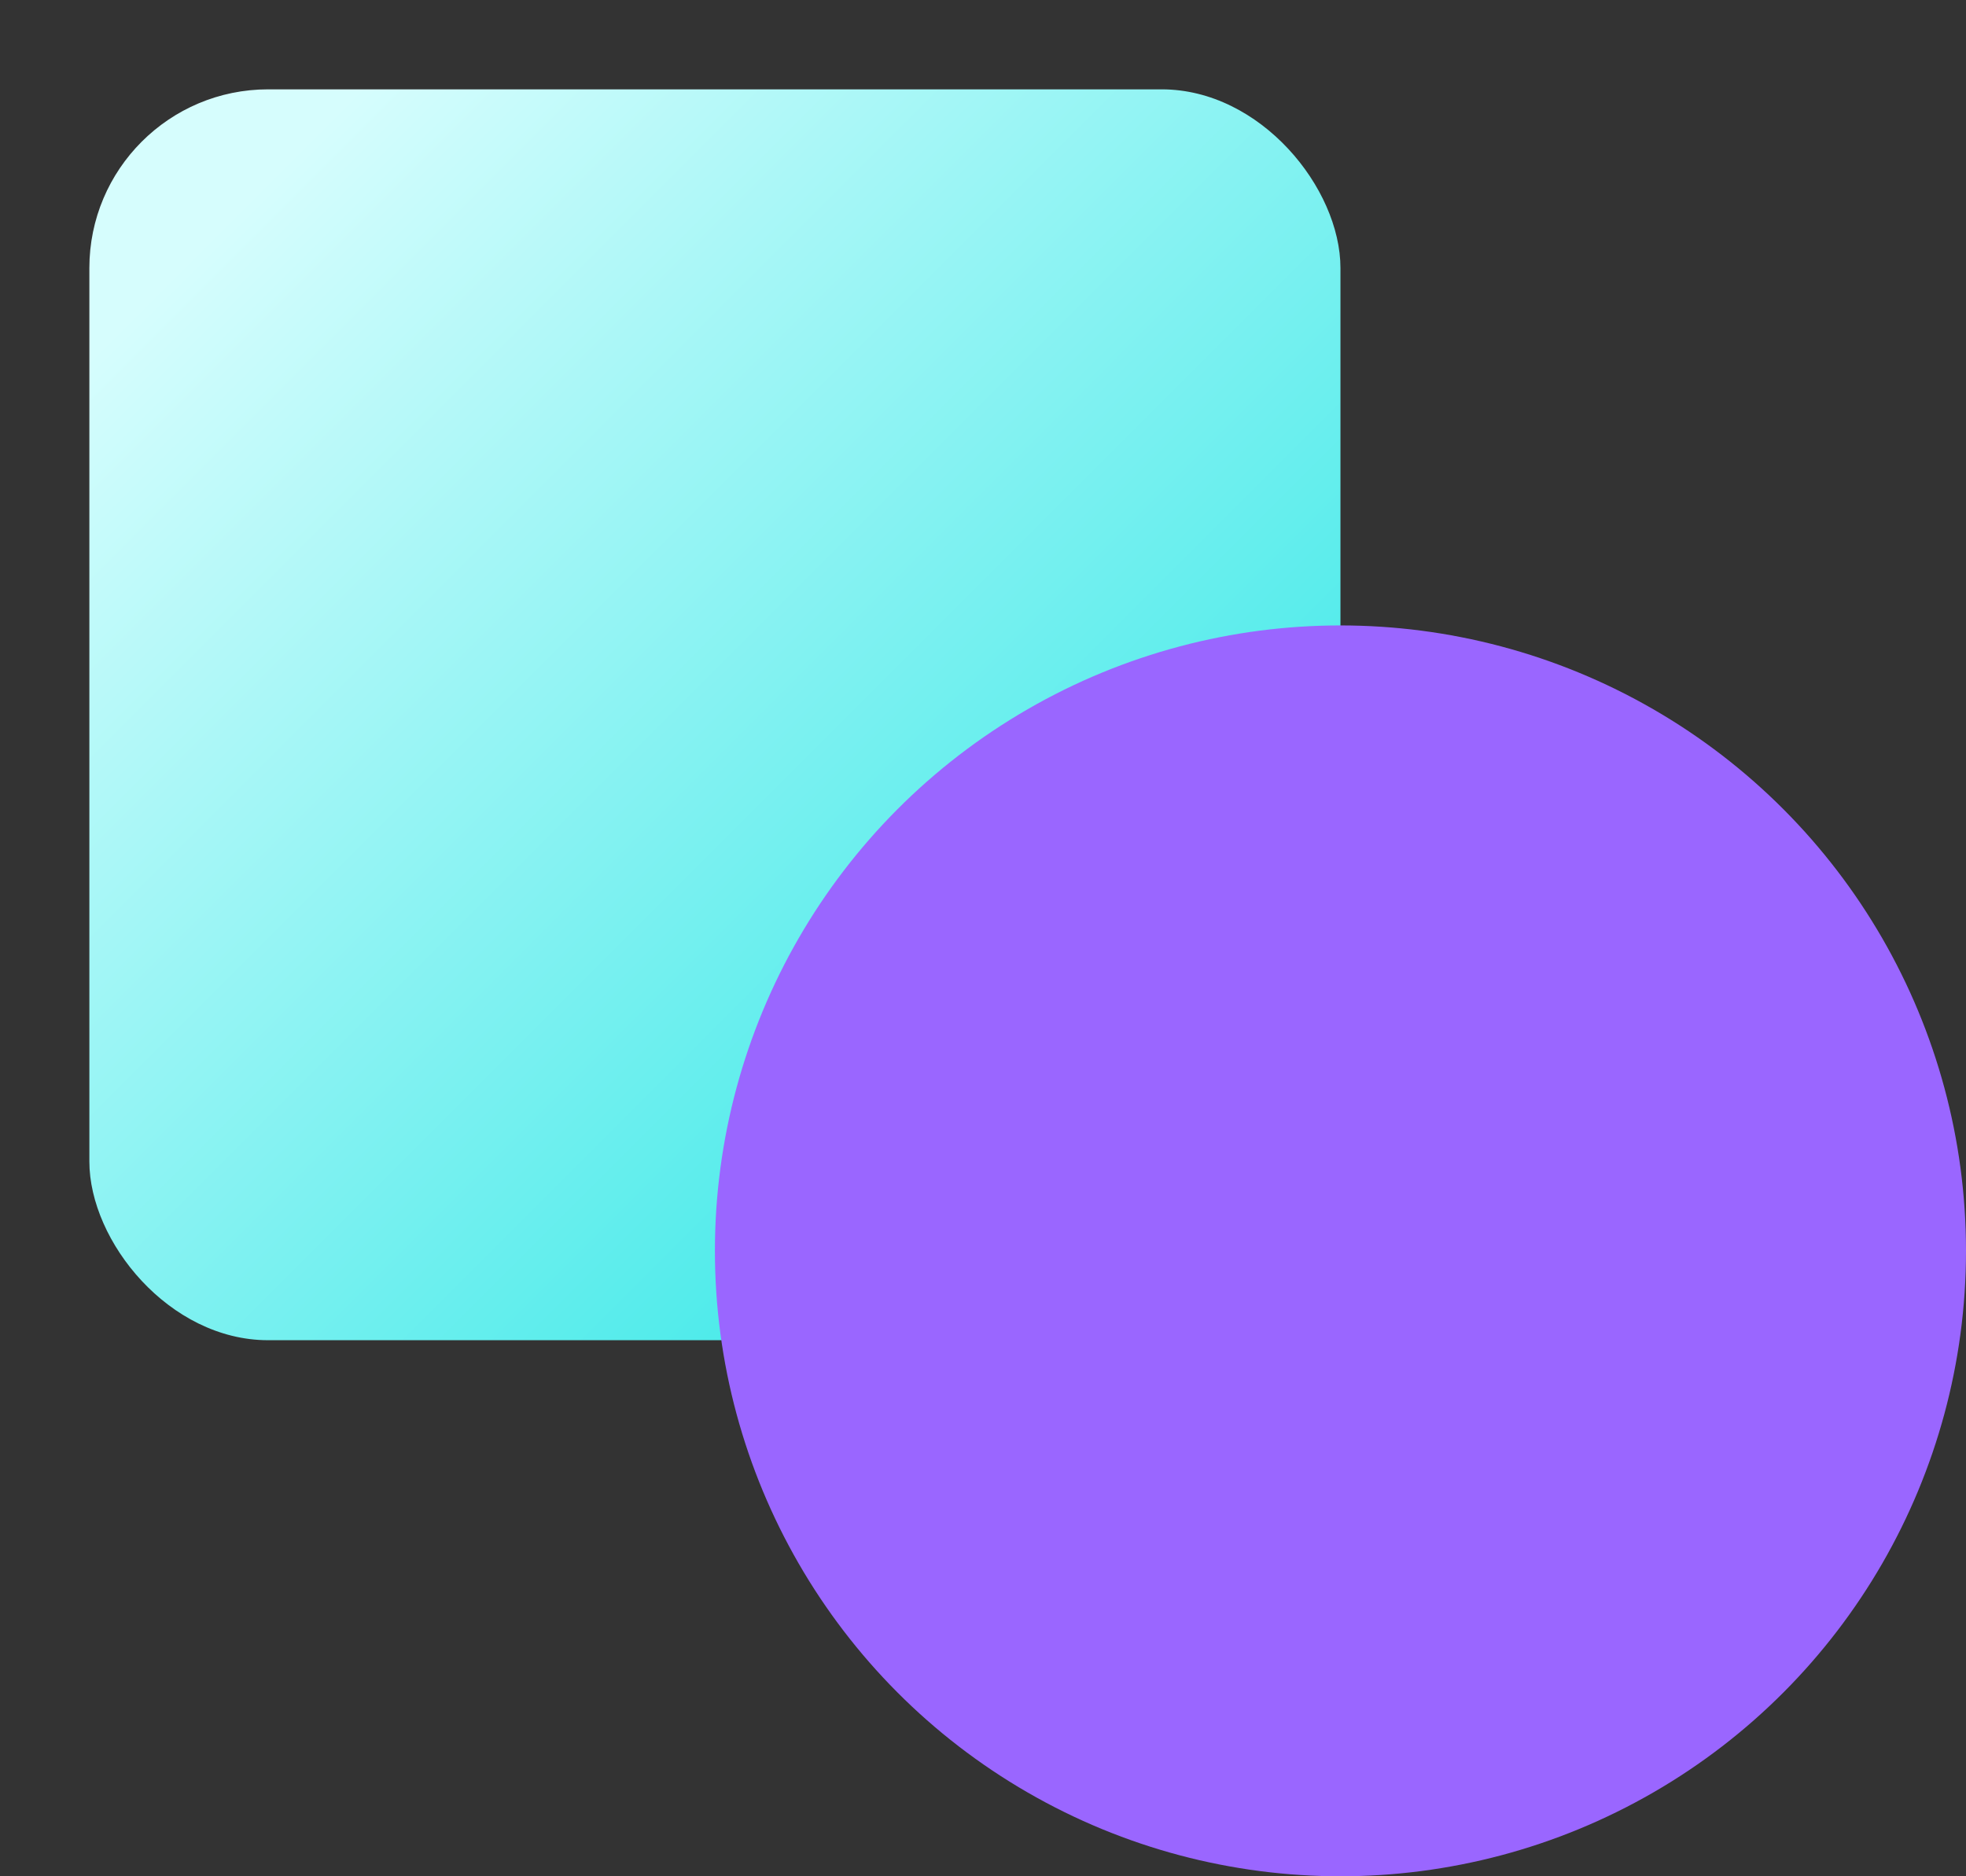
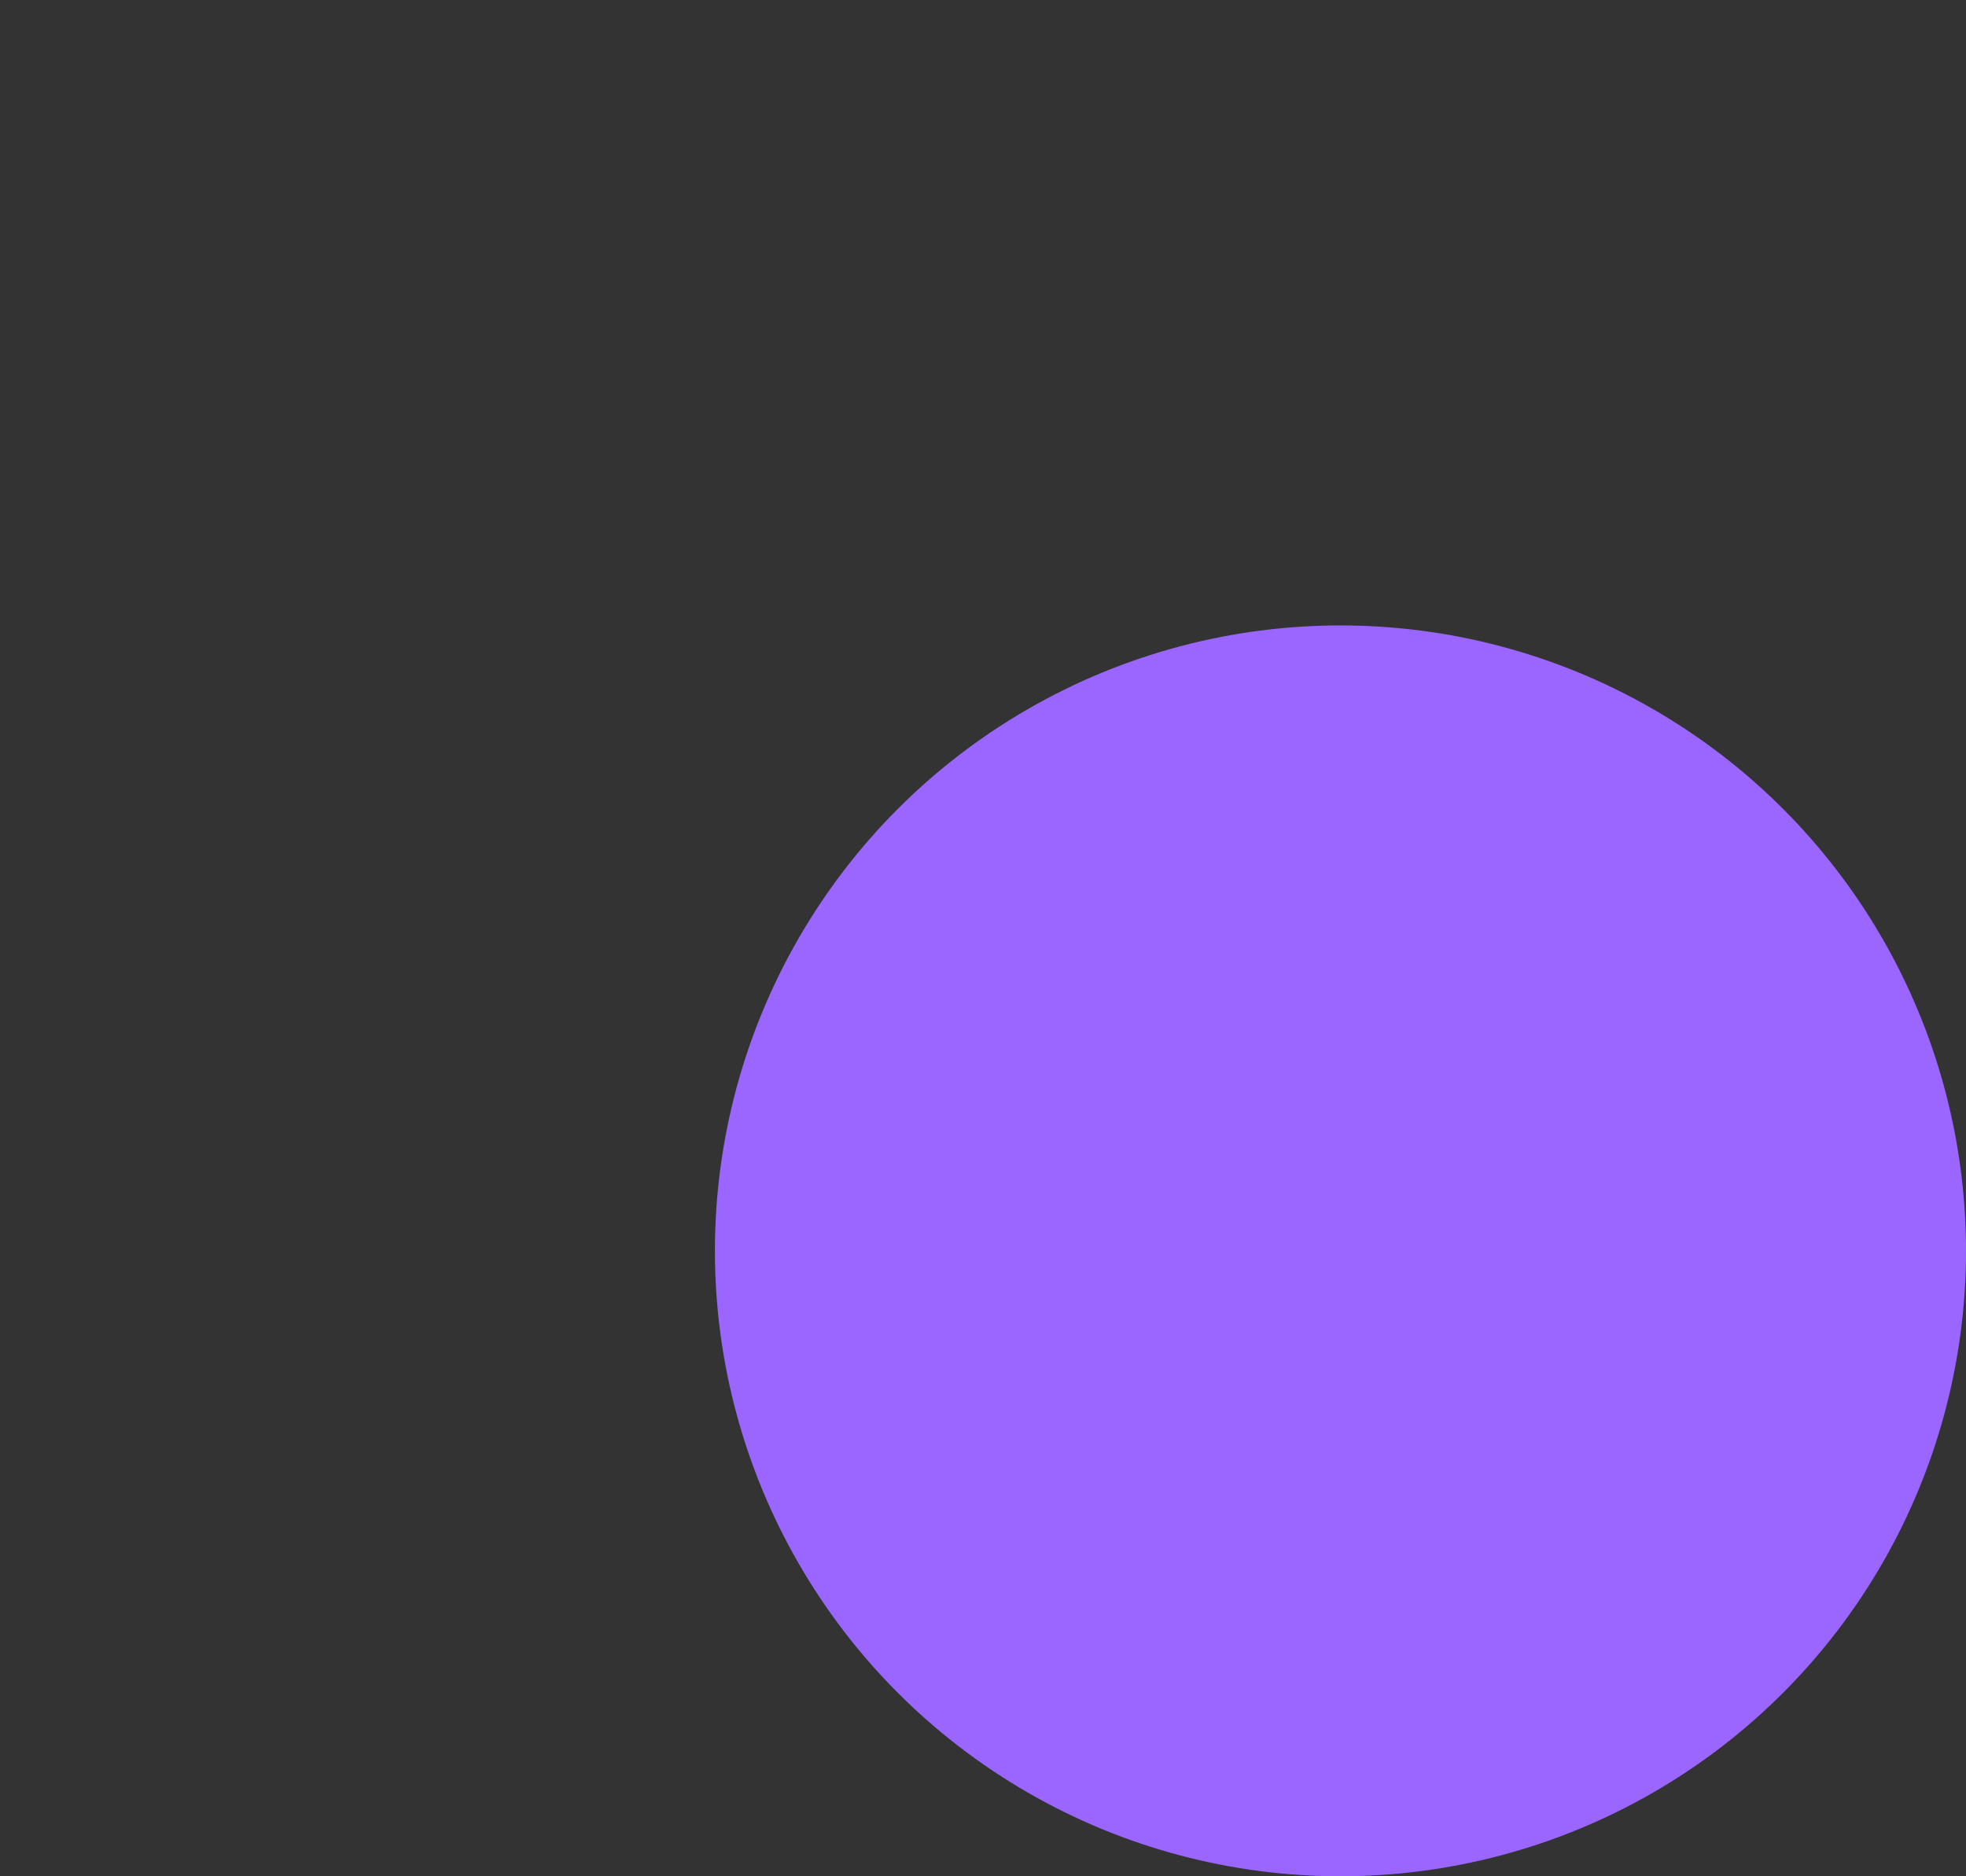
<svg xmlns="http://www.w3.org/2000/svg" width="22" height="21" viewBox="0 0 22 21" fill="none">
  <rect x="0" y="0" width="22" height="21" fill="#333333" stroke="none" />
-   <rect x="1" y="1" width="14" height="14" rx="2" fill="url(#paint0_linear_1674_9567)" />
  <circle cx="15" cy="14" r="7" fill="#9A66FF" style="mix-blend-mode:multiply" />
  <defs>
    <linearGradient id="paint0_linear_1674_9567" x1="2.5" y1="2.5" x2="15" y2="15" gradientUnits="userSpaceOnUse">
      <stop stop-color="#D6FDFD" />
      <stop offset="1" stop-color="#1BE4E3" />
    </linearGradient>
  </defs>
</svg>